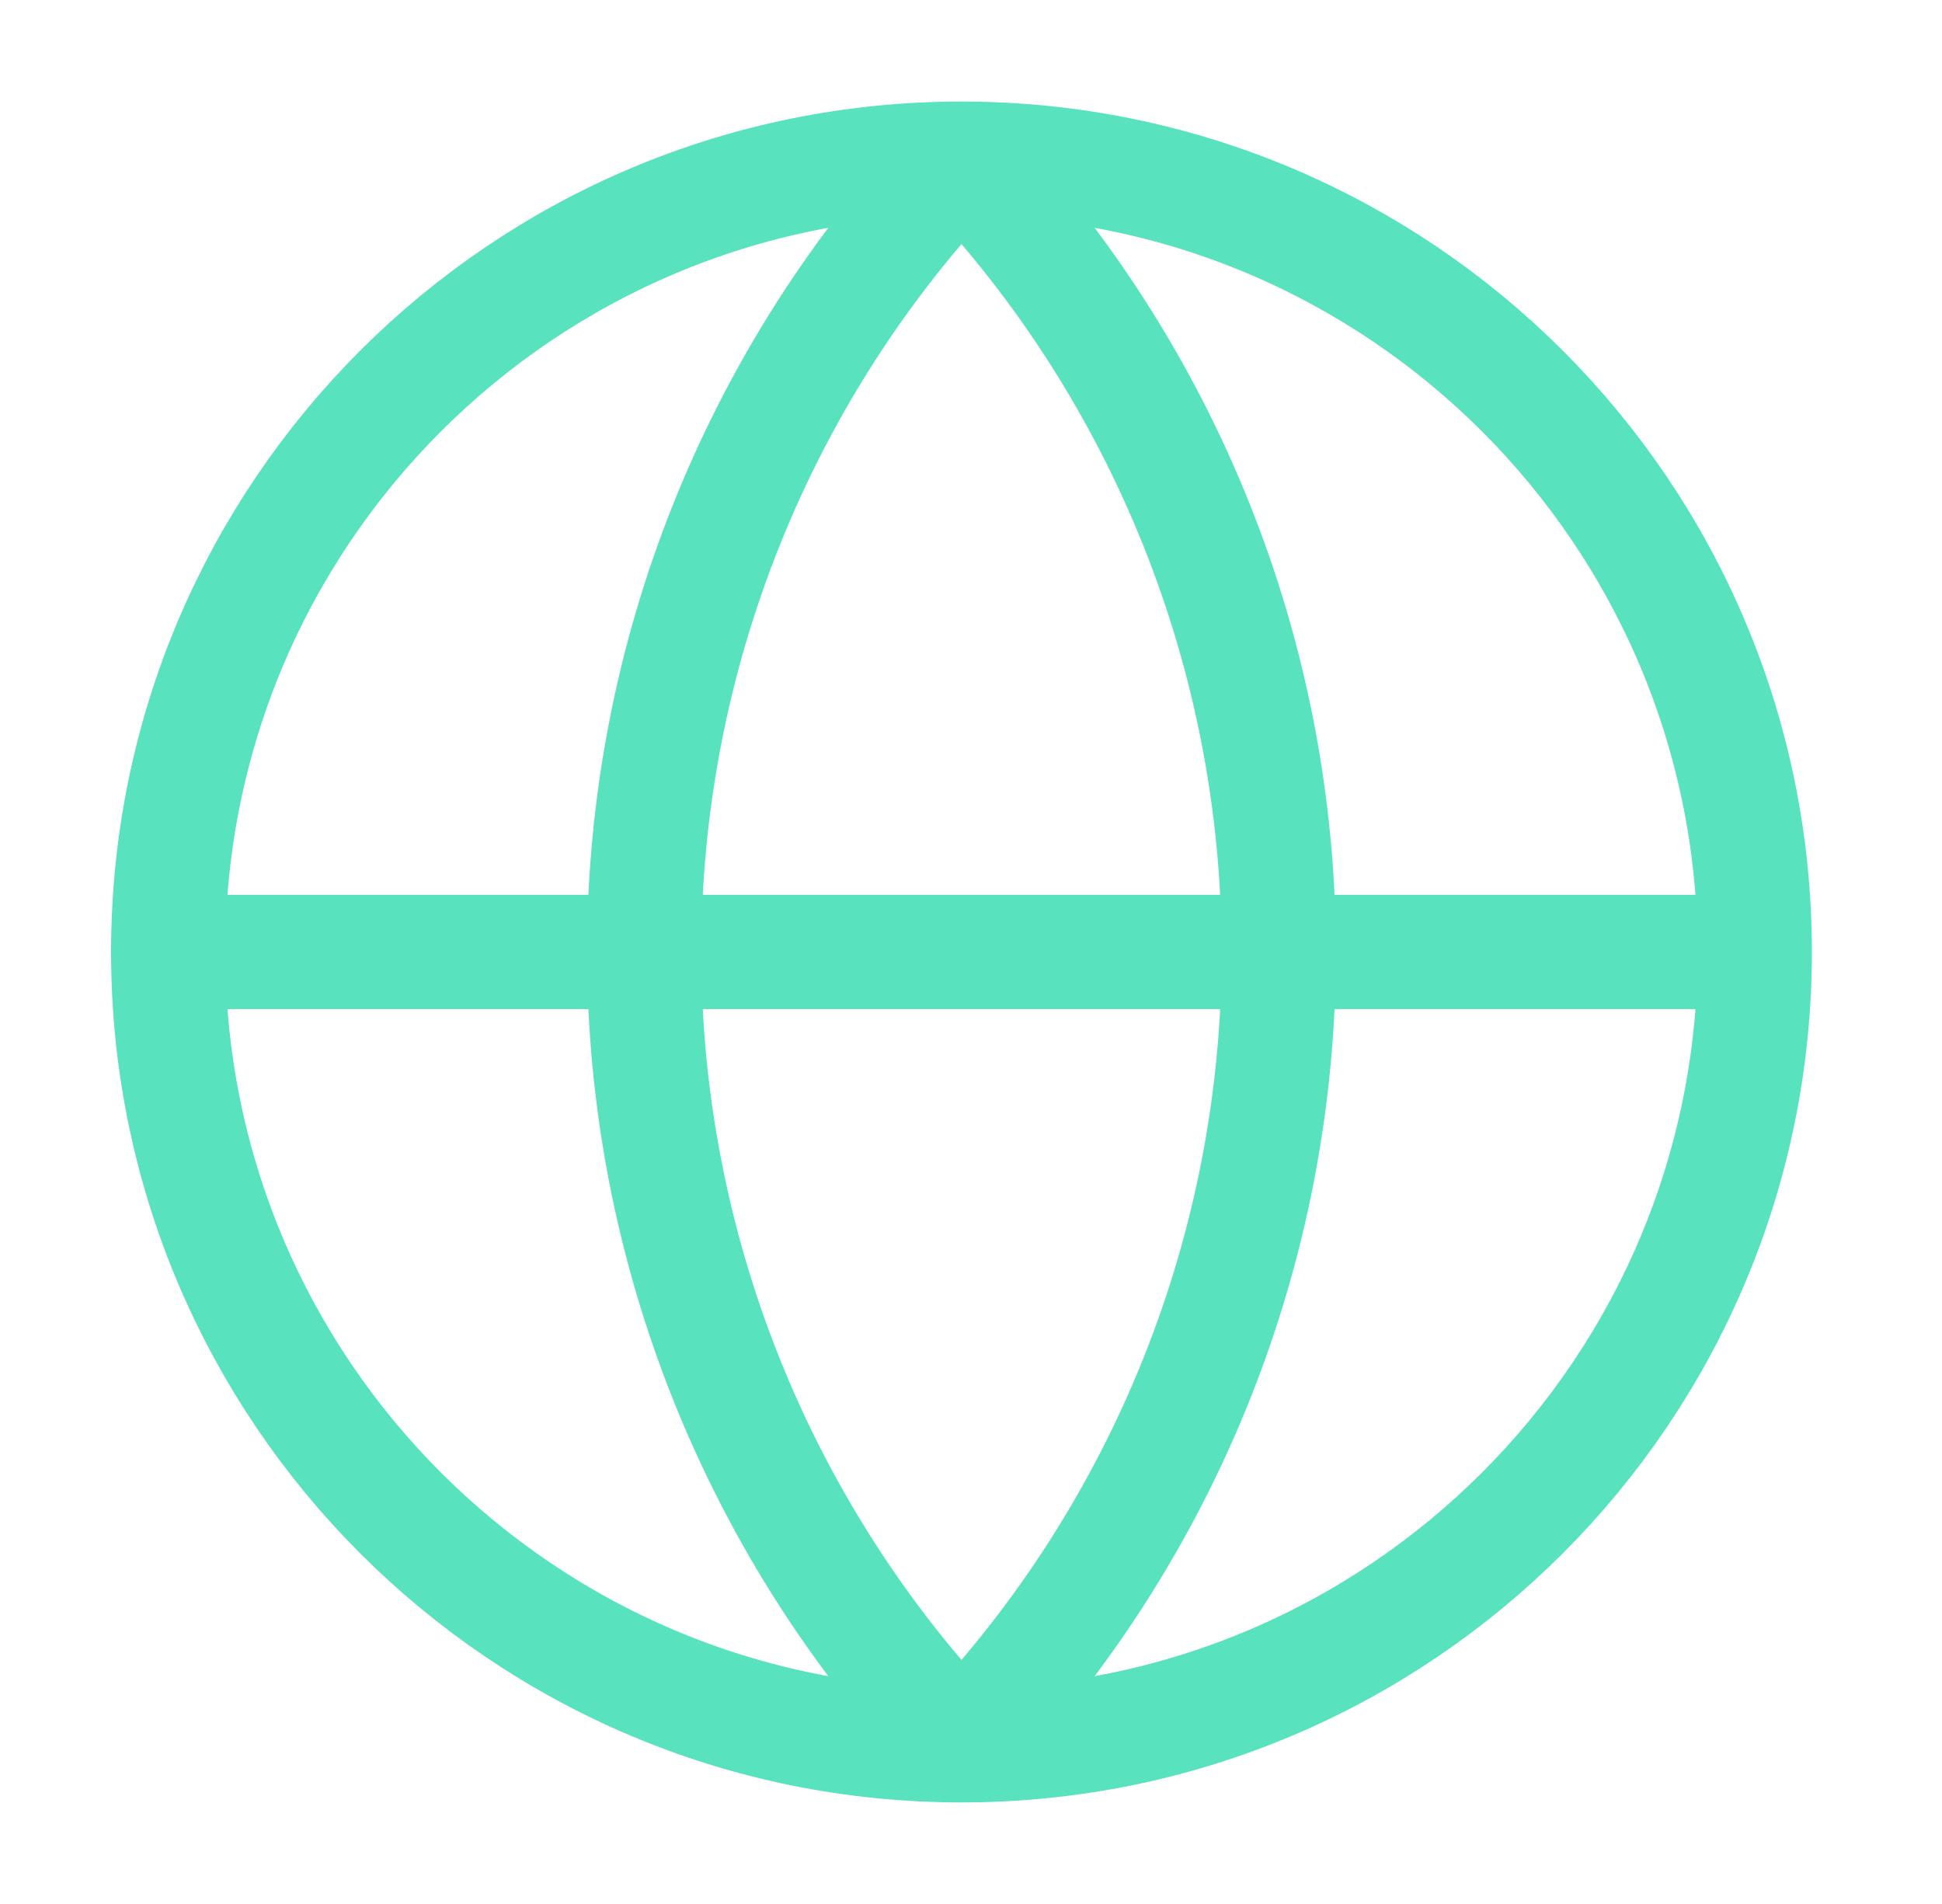
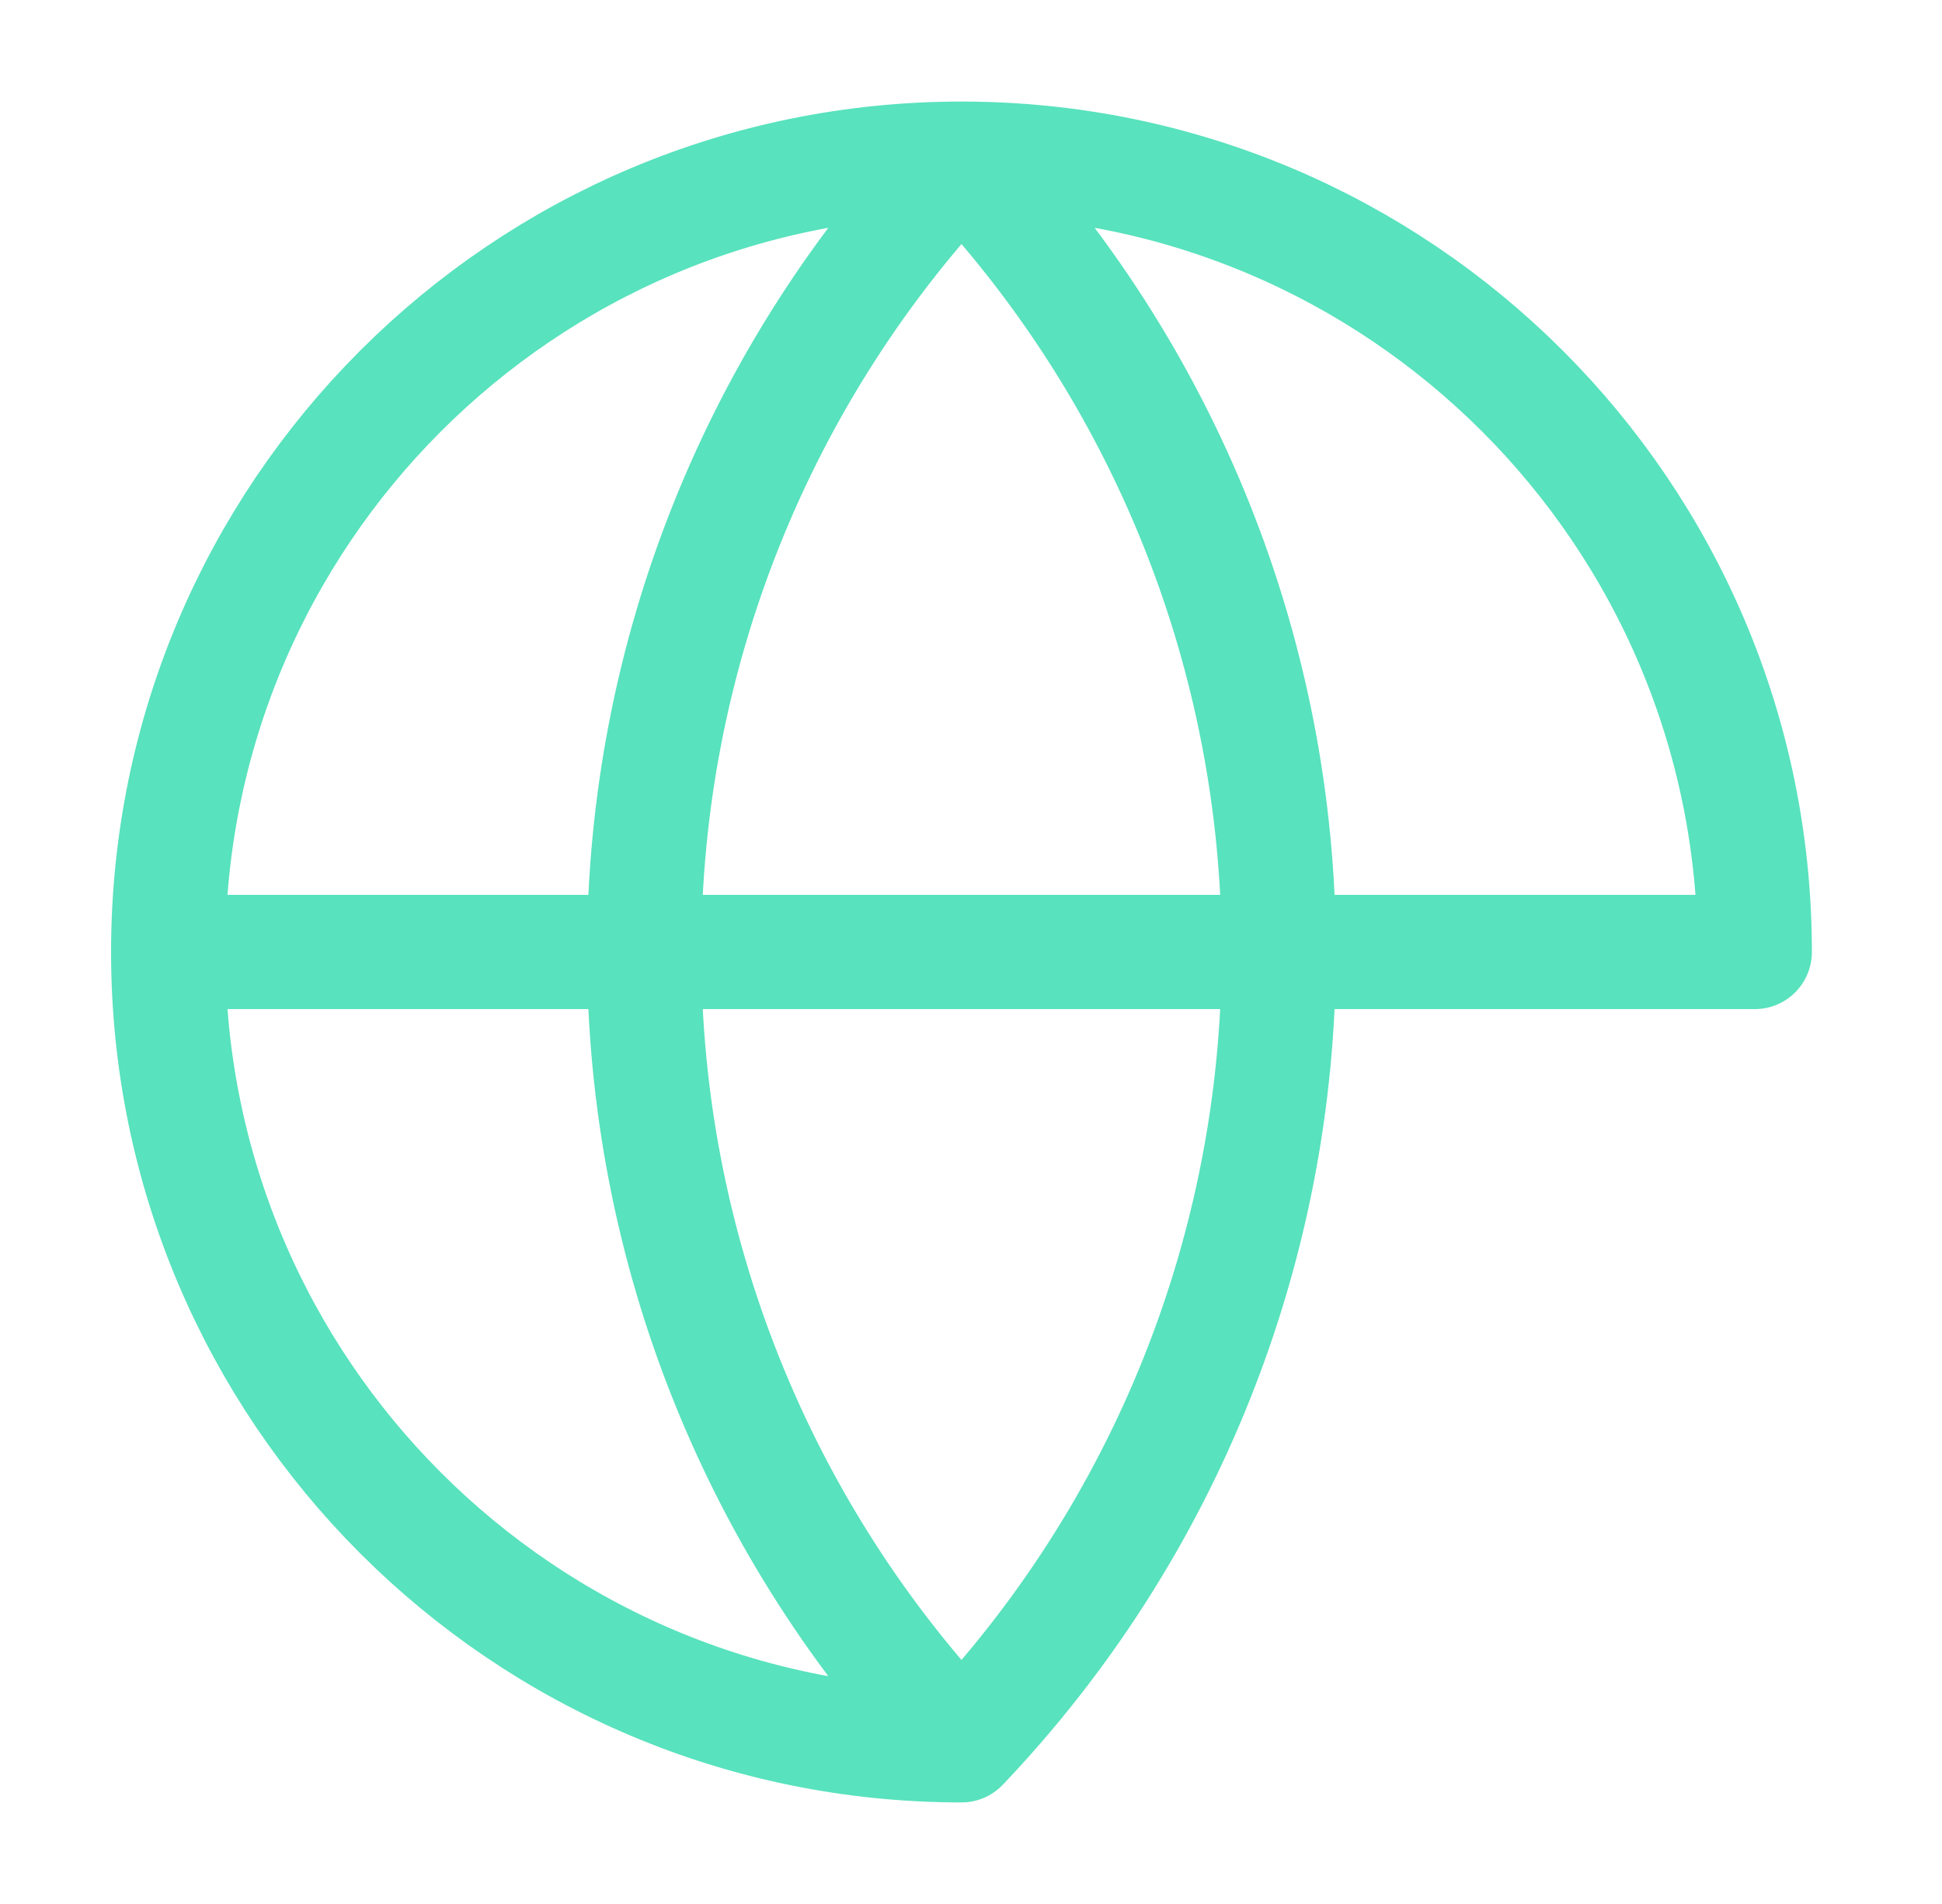
<svg xmlns="http://www.w3.org/2000/svg" width="51" height="50" viewBox="0 0 51 50" fill="none">
-   <path d="M46.083 25C46.083 36.506 36.756 45.833 25.25 45.833M46.083 25C46.083 13.494 36.756 4.167 25.25 4.167M46.083 25H4.417M25.25 45.833C13.744 45.833 4.417 36.506 4.417 25M25.25 45.833C19.901 40.216 16.917 32.757 16.917 25C16.917 17.243 19.901 9.784 25.25 4.167M25.25 45.833C30.599 40.216 33.583 32.757 33.583 25C33.583 17.243 30.599 9.784 25.25 4.167M4.417 25C4.417 13.494 13.744 4.167 25.25 4.167" stroke="#58E2BD" stroke-width="3" stroke-linecap="round" stroke-linejoin="round" />
+   <path d="M46.083 25M46.083 25C46.083 13.494 36.756 4.167 25.25 4.167M46.083 25H4.417M25.25 45.833C13.744 45.833 4.417 36.506 4.417 25M25.25 45.833C19.901 40.216 16.917 32.757 16.917 25C16.917 17.243 19.901 9.784 25.25 4.167M25.25 45.833C30.599 40.216 33.583 32.757 33.583 25C33.583 17.243 30.599 9.784 25.25 4.167M4.417 25C4.417 13.494 13.744 4.167 25.25 4.167" stroke="#58E2BD" stroke-width="3" stroke-linecap="round" stroke-linejoin="round" />
</svg>